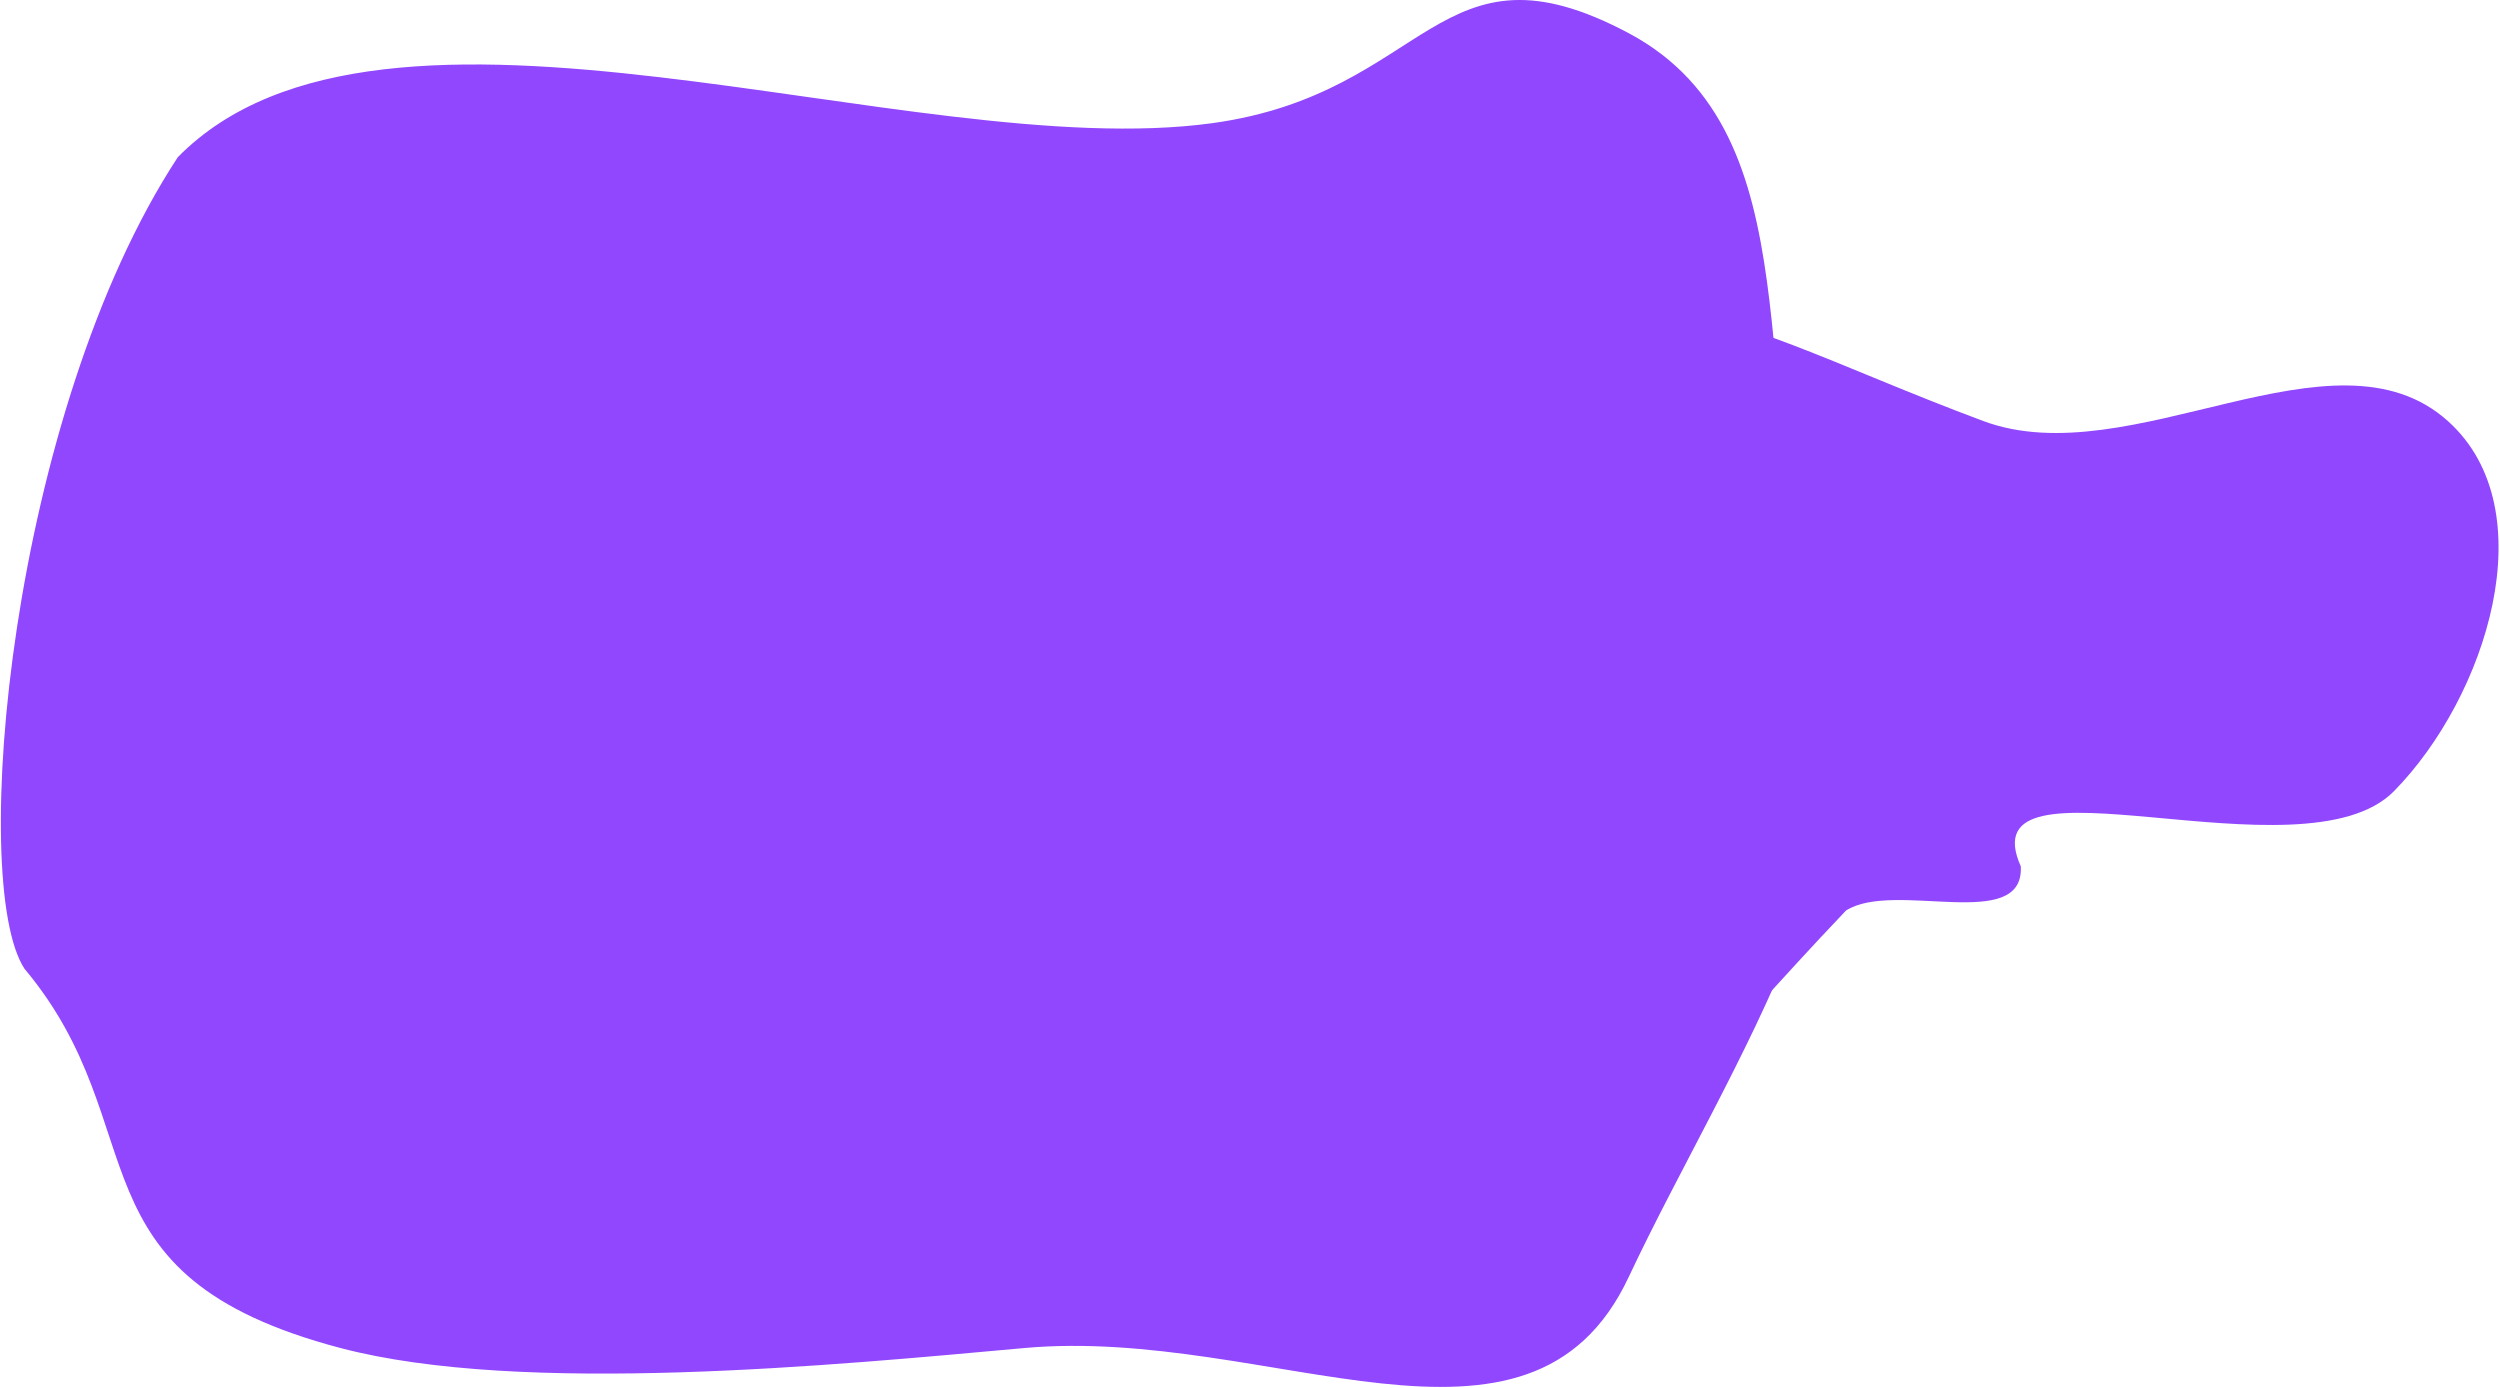
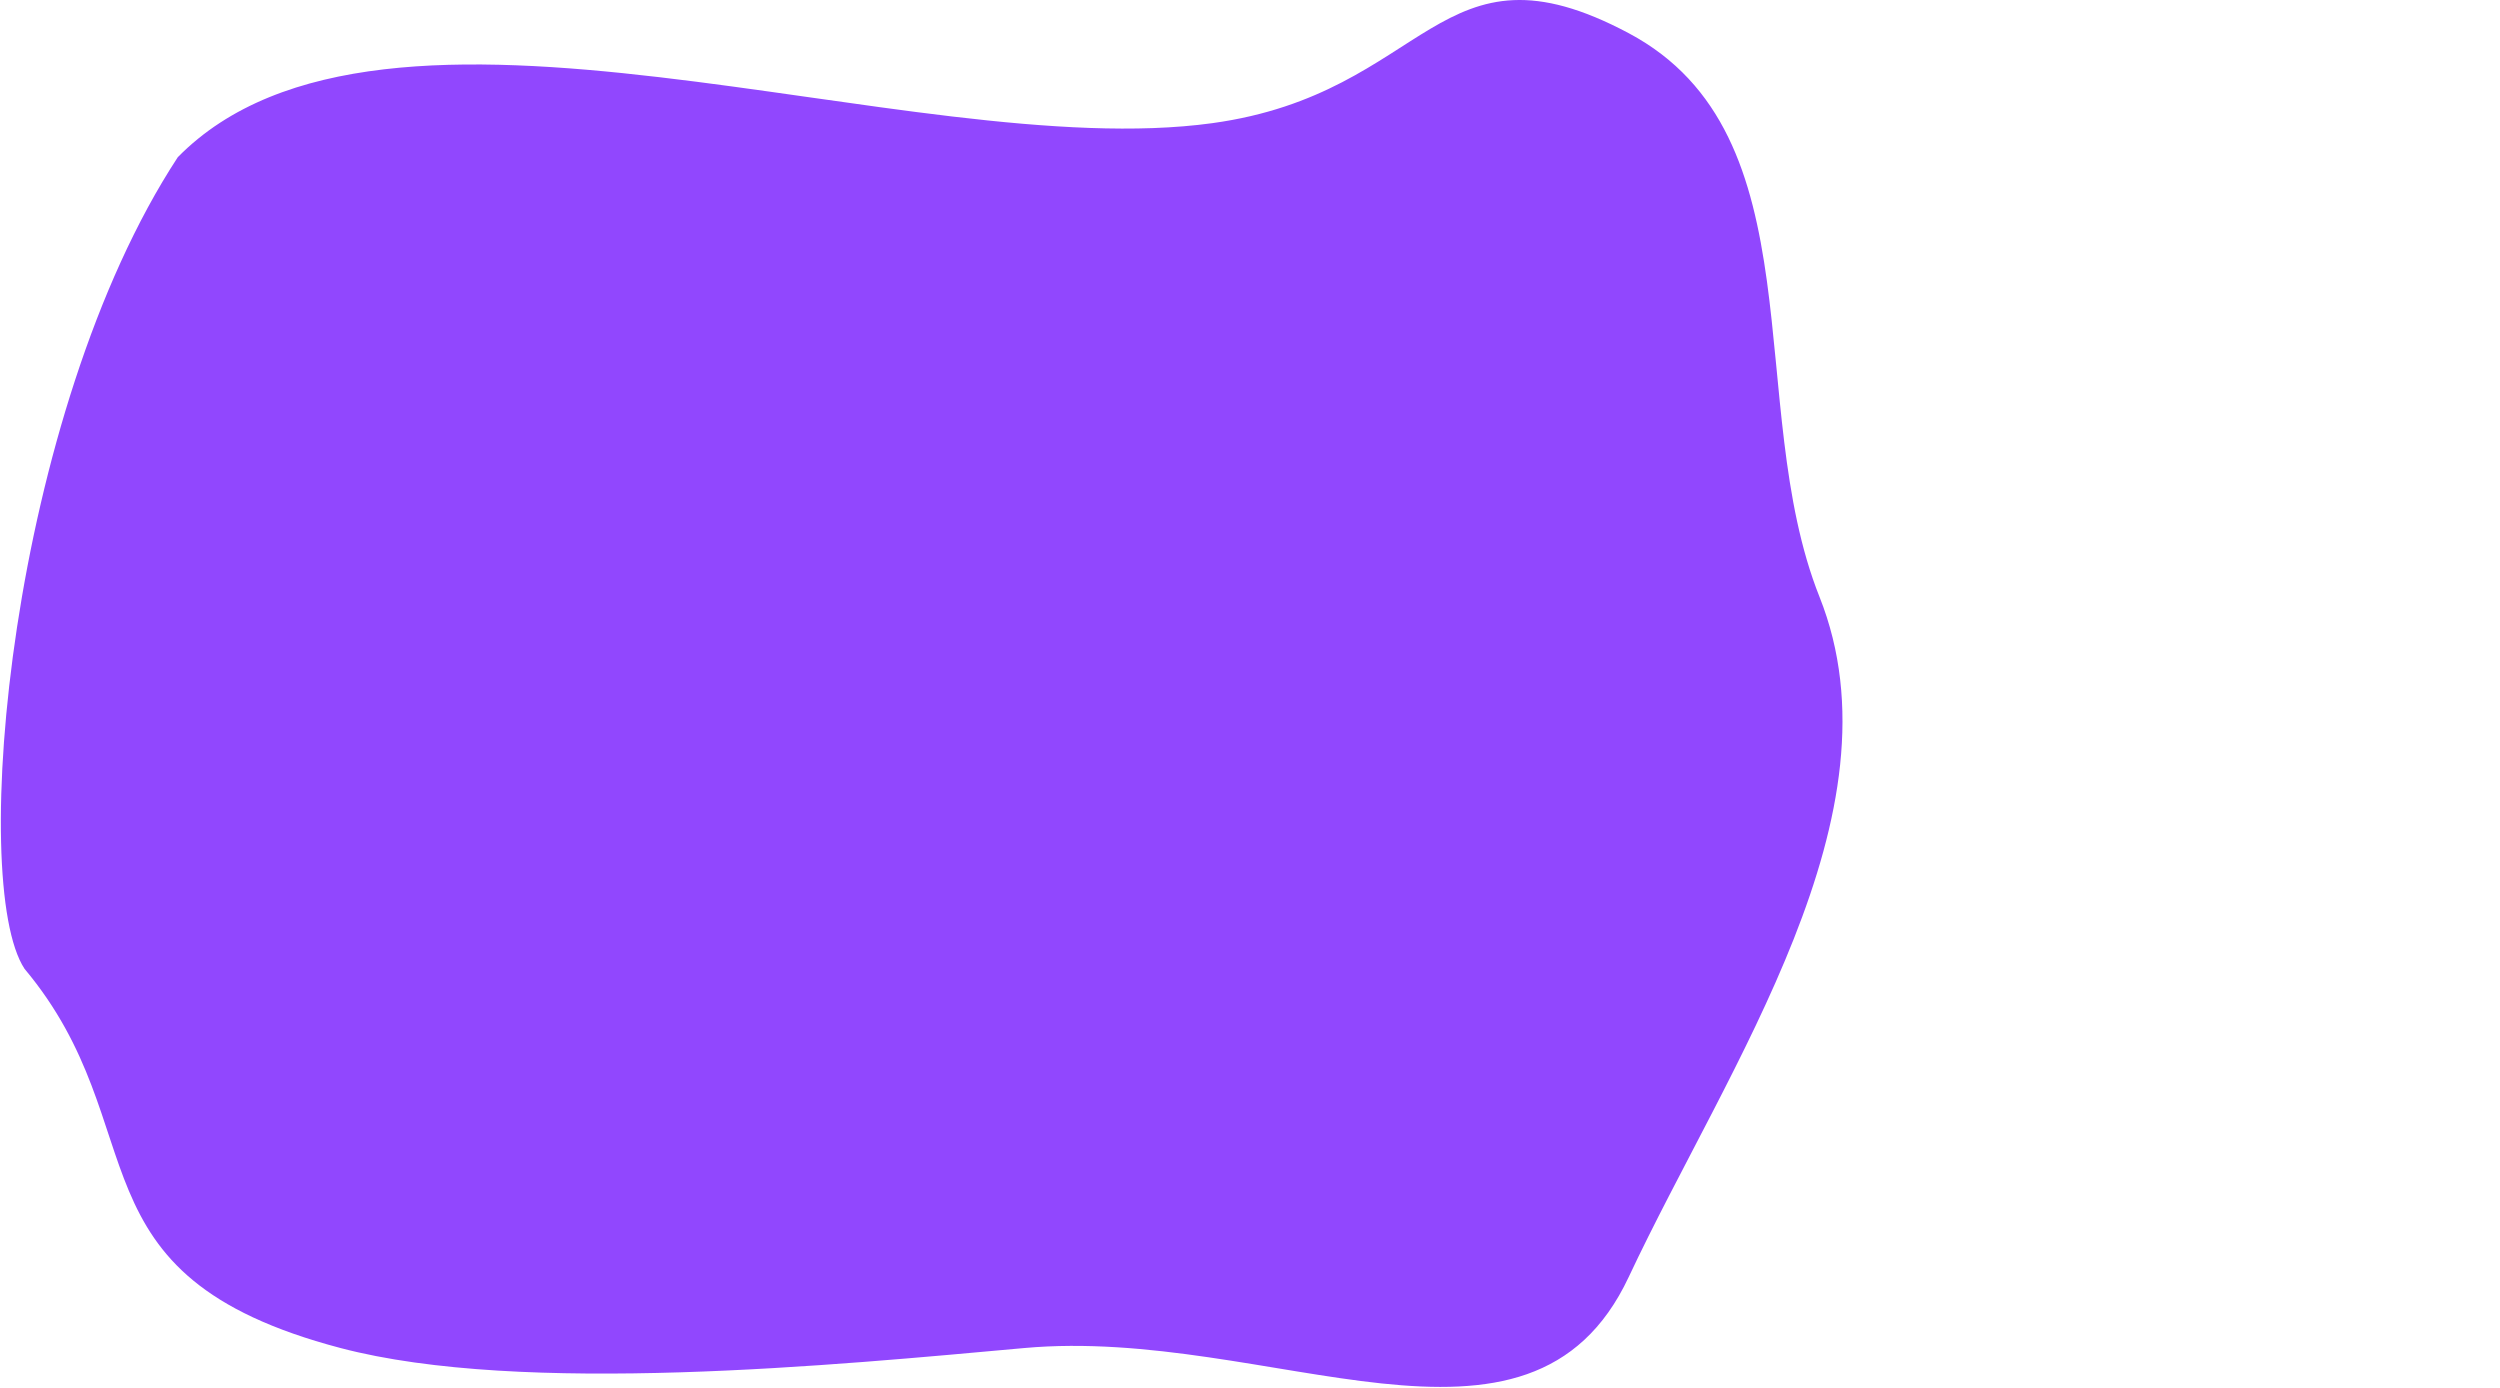
<svg xmlns="http://www.w3.org/2000/svg" width="969" height="538" viewBox="0 0 969 538" fill="none">
-   <path fill-rule="evenodd" clip-rule="evenodd" d="M768.67 163.173C825.832 184.511 904.57 123.357 948.867 163.263C986.964 197.584 963.721 270.191 927.92 306.638C892.741 342.453 762.097 288.259 783.261 335.807C784.619 361.833 734.045 340.99 715.5 352.932C606.5 467.5 595.431 518.099 545.913 321.867C534.751 277.635 335.682 309.868 493.995 183.615C622.103 81.451 652.898 119.957 768.67 163.173Z" fill="#9147FE" />
  <path fill-rule="evenodd" clip-rule="evenodd" d="M397 522.5C324.227 529.079 202.365 541.035 132 522.5C24.724 494.243 61.37 437.441 9.5 375.5C-12.339 342.267 3.834 160.301 68.915 60.925C148.767 -20.263 353.01 63.806 469.828 47.746C554.182 36.15 557.203 -26.559 631.275 12.858C705.164 52.179 675.605 156.894 705.226 231.313C738.722 315.465 669.878 412.776 631.275 495C592.838 576.869 492.318 513.883 397 522.5Z" fill="#9147FE" />
</svg>